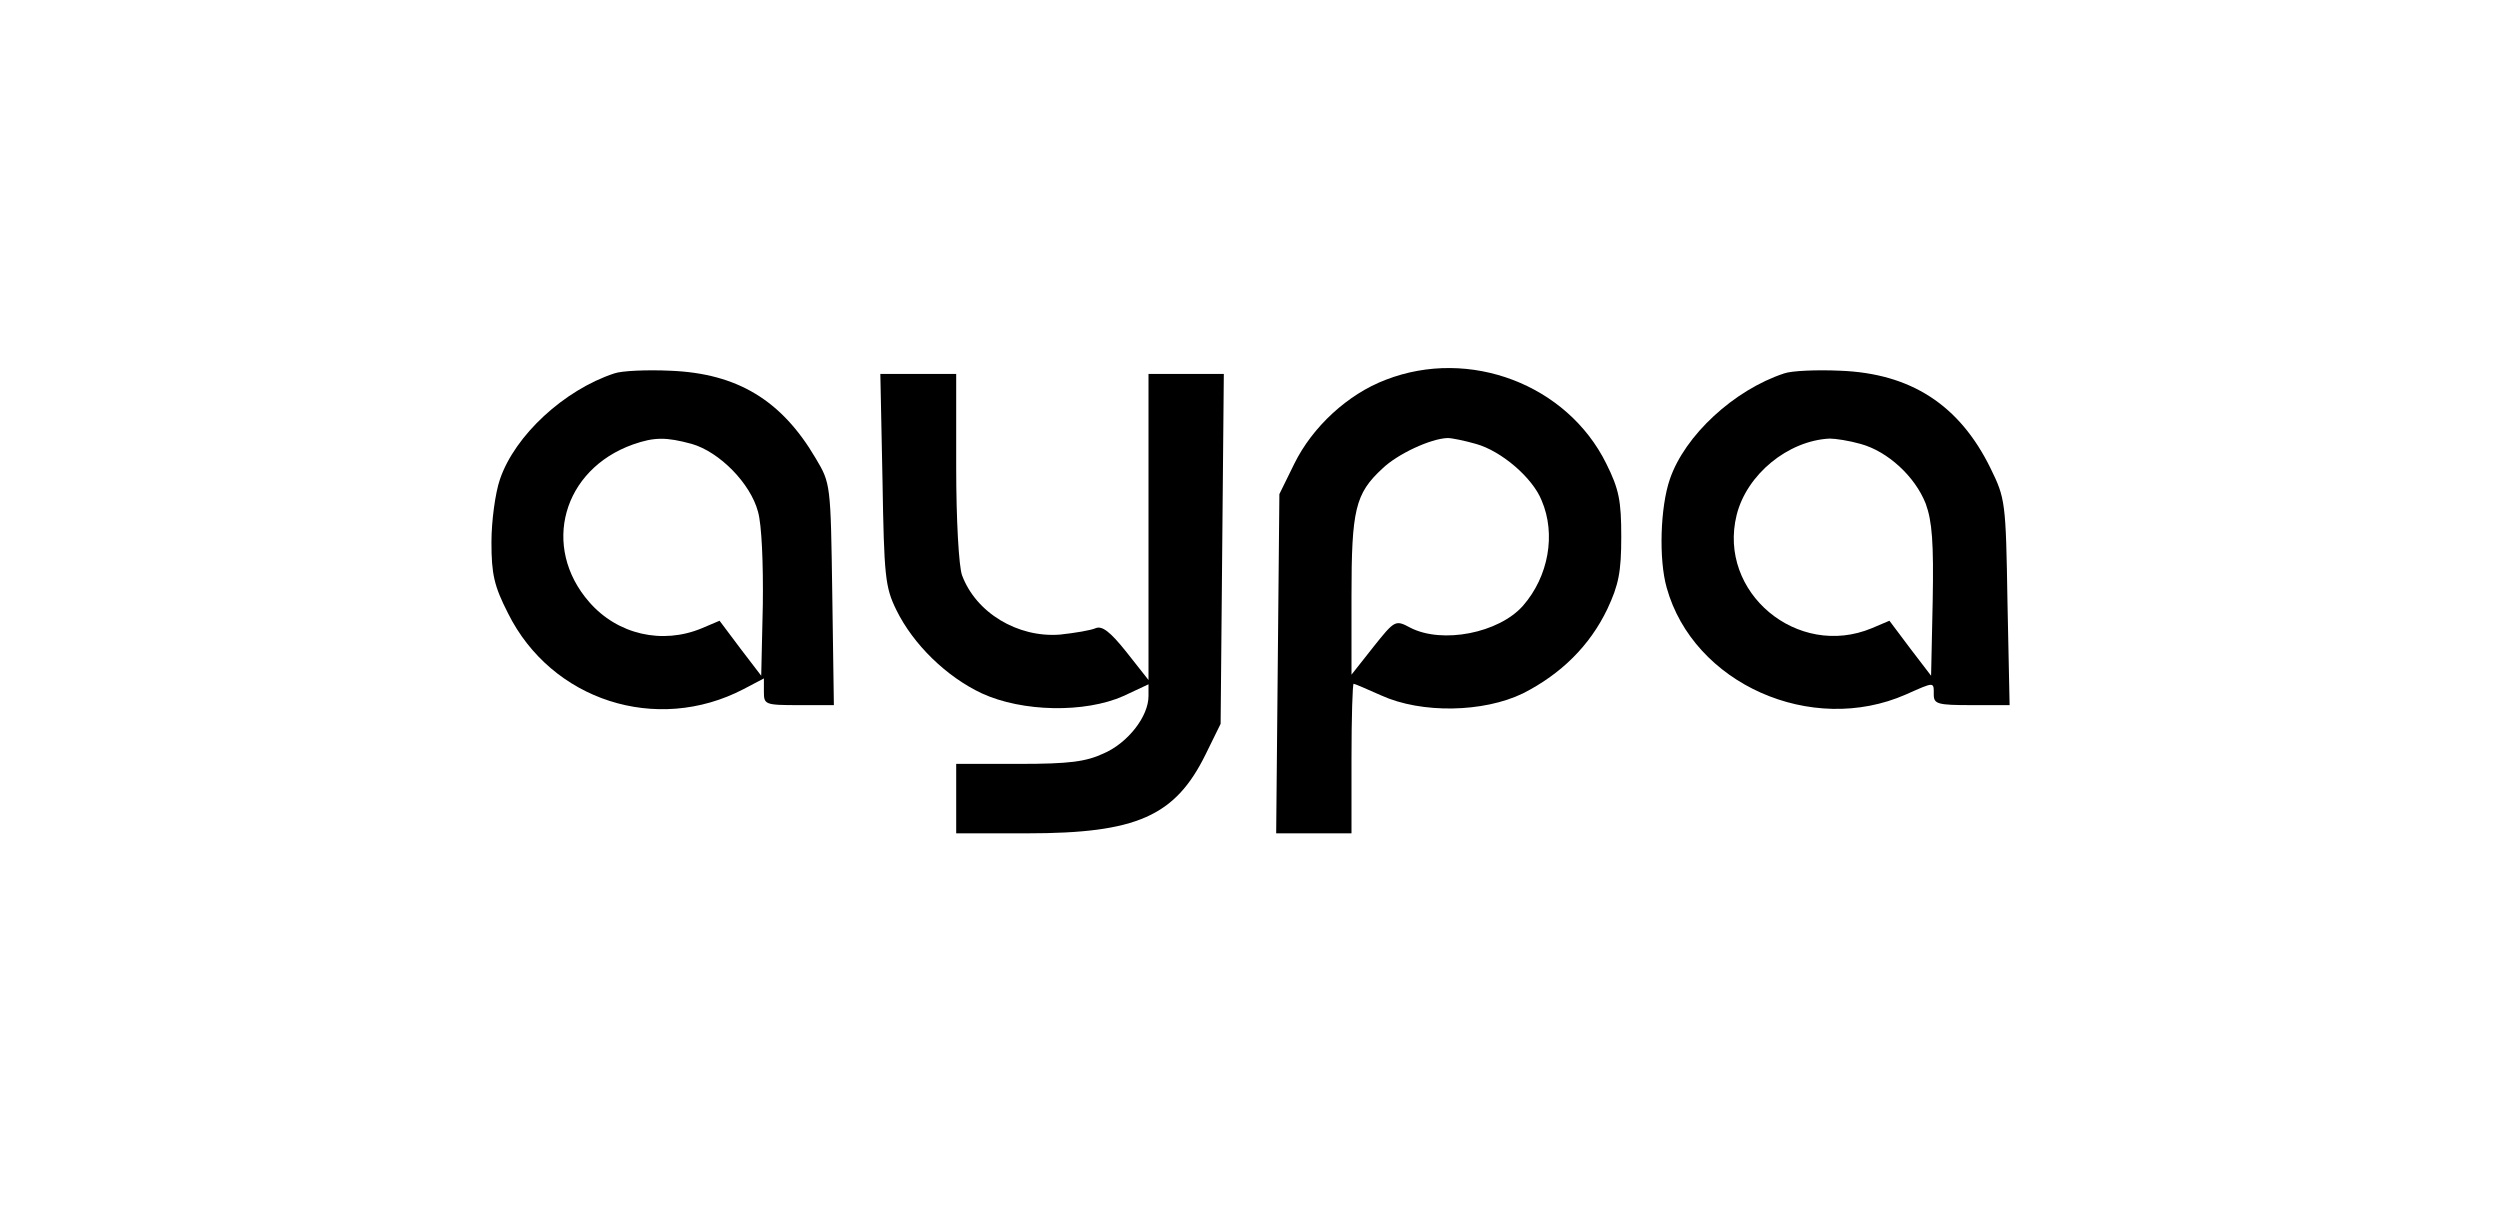
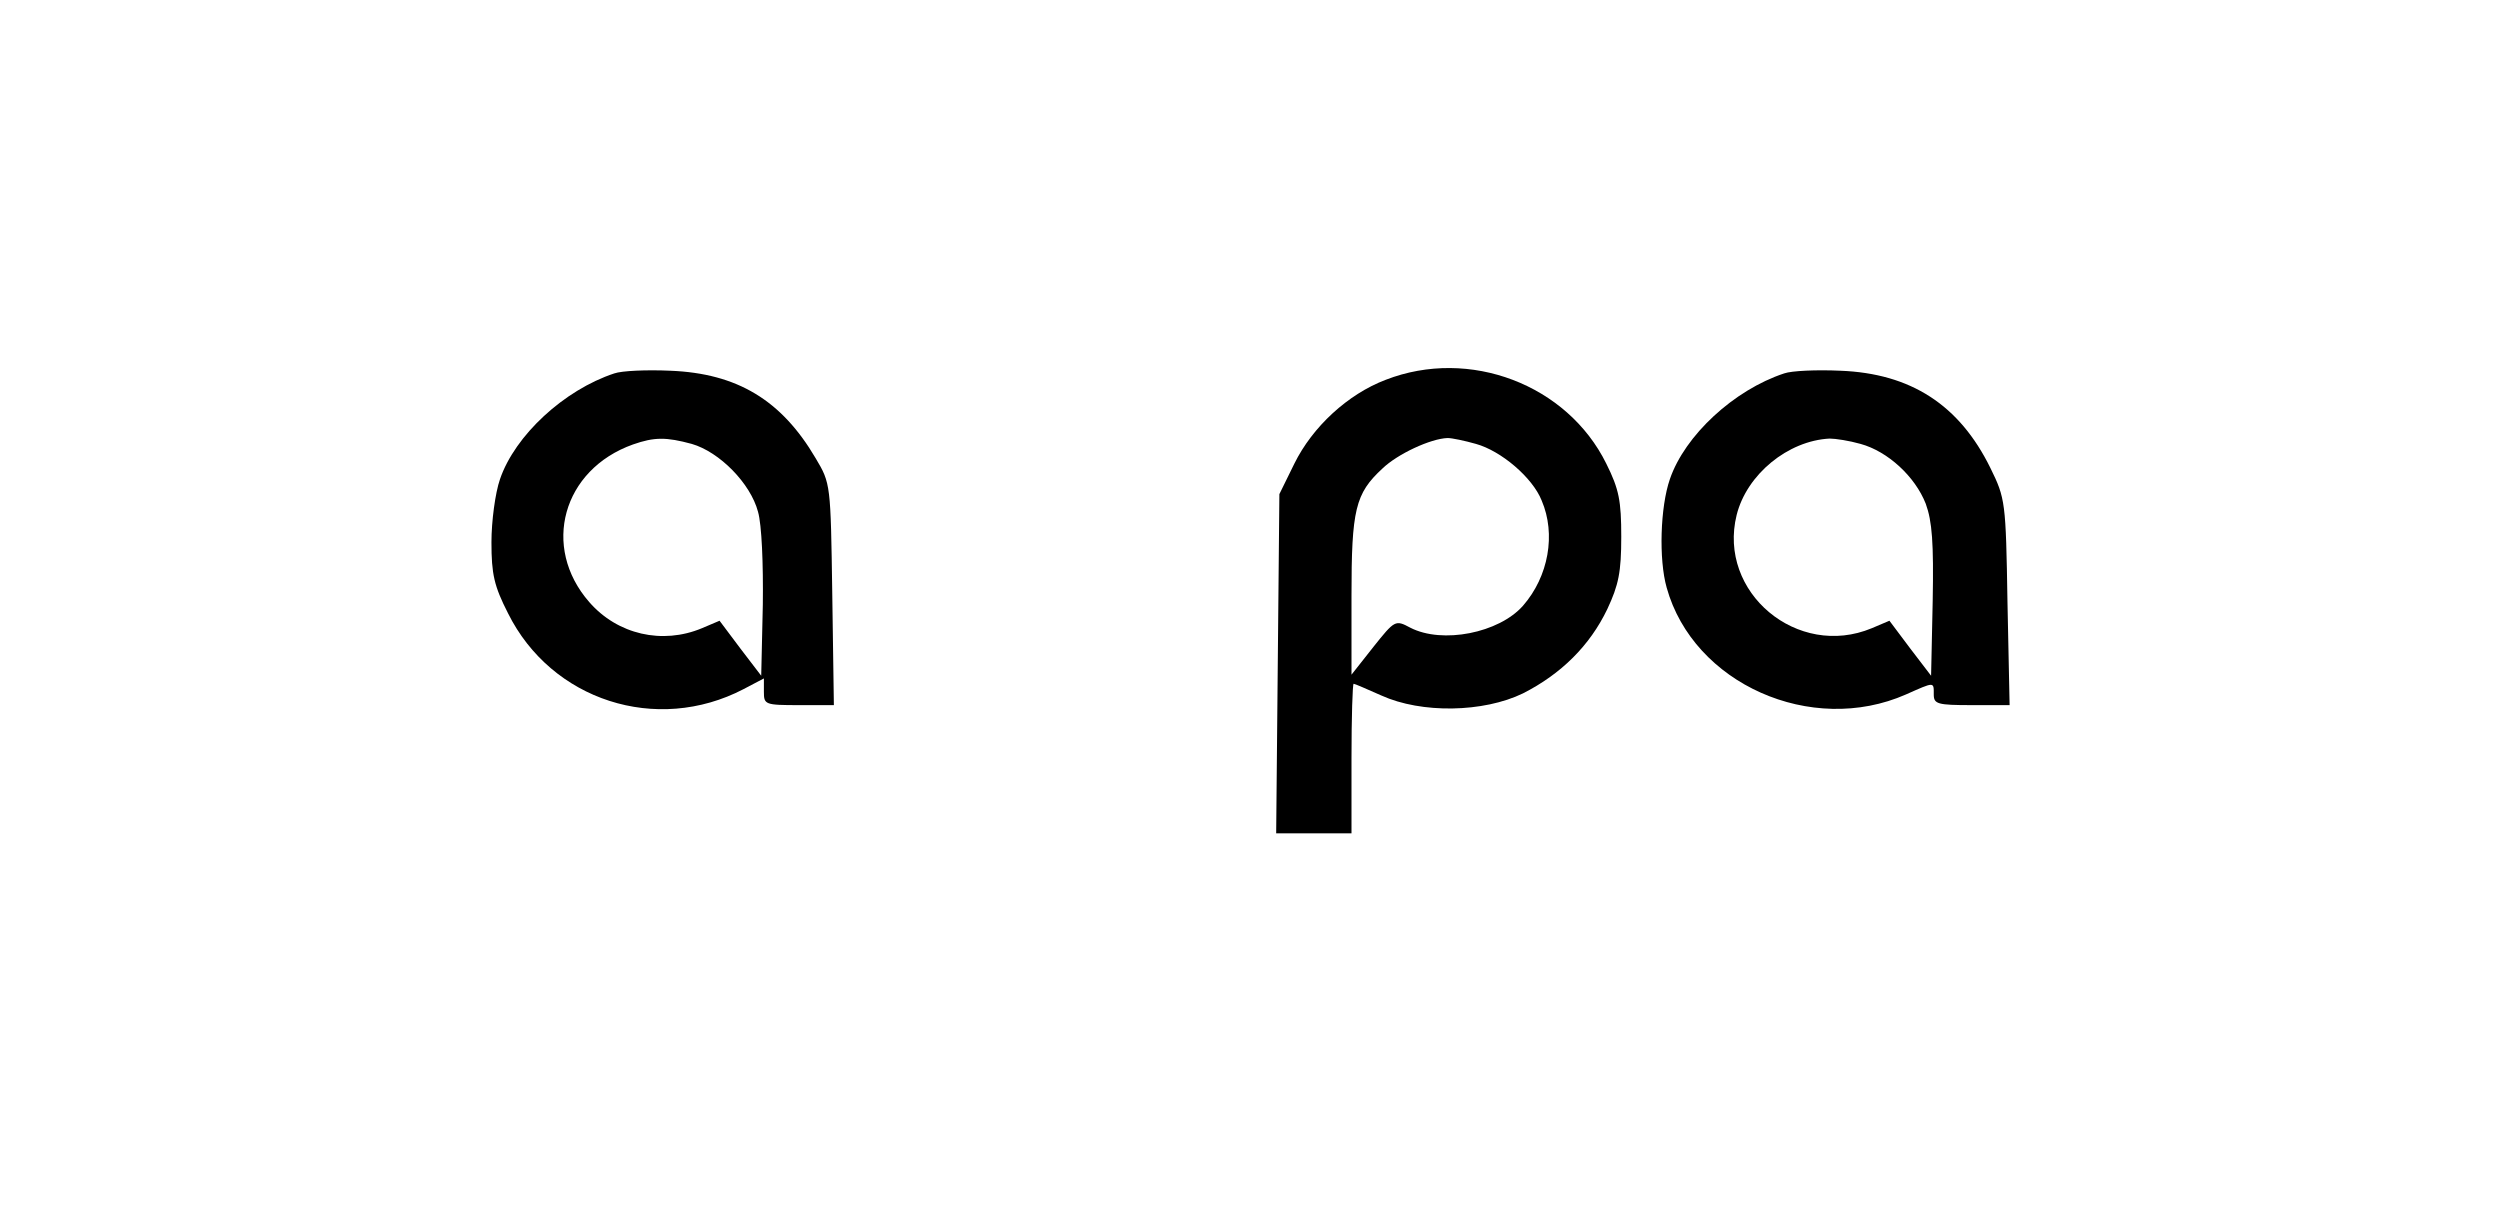
<svg xmlns="http://www.w3.org/2000/svg" version="1.0" width="468pt" height="226pt" viewBox="0 0 468 226" preserveAspectRatio="xMidYMid meet">
  <g transform="translate(0,226) scale(0.1,-0.1)" fill="#000000" stroke="none">
    <path d="M1150 1561 c-94 -31 -186 -116 -214 -198 -9 -26 -16 -79 -16 -118 0 -60 5 -82 31 -133 81 -163 278 -227 441 -142 l38 20 0 -25 c0 -24 2 -25 66 -25 l65 0 -3 208 c-3 206 -3 207 -31 254 -64 109 -147 159 -272 164 -44 2 -91 0 -105 -5z m145 -132 c52 -15 110 -74 124 -127 7 -24 10 -98 9 -174 l-3 -133 -39 51 -39 52 -33 -14 c-74 -31 -158 -12 -211 49 -90 103 -50 248 82 295 40 14 62 14 110 1z" />
    <path d="M2594 1549 c-71 -27 -137 -88 -171 -157 l-28 -57 -3 -317 -3 -318 70 0 71 0 0 140 c0 77 2 140 4 140 2 0 25 -10 52 -22 75 -34 191 -32 265 4 71 36 125 89 158 158 21 45 26 69 26 135 0 67 -4 89 -28 137 -73 148 -256 218 -413 157z m169 -120 c47 -13 106 -63 123 -106 27 -63 13 -142 -35 -197 -45 -51 -151 -72 -211 -41 -28 15 -29 14 -69 -36 l-41 -52 0 147 c0 162 7 192 58 239 28 27 90 56 122 57 8 0 32 -5 53 -11z" />
    <path d="M3340 1561 c-94 -31 -186 -116 -214 -198 -18 -52 -21 -150 -6 -203 50 -180 271 -278 448 -200 54 24 52 24 52 0 0 -18 7 -20 71 -20 l71 0 -4 193 c-3 188 -4 194 -32 251 -58 118 -149 177 -281 182 -44 2 -91 0 -105 -5z m143 -132 c51 -14 102 -61 122 -112 12 -33 15 -73 13 -182 l-3 -140 -39 51 -39 52 -33 -14 c-139 -58 -289 67 -253 212 19 76 96 139 174 143 11 0 37 -4 58 -10z" />
-     <path d="M1652 1363 c3 -183 5 -202 26 -245 32 -65 94 -125 160 -156 76 -35 193 -37 265 -5 l47 22 0 -22 c0 -38 -38 -87 -83 -107 -34 -16 -65 -20 -159 -20 l-118 0 0 -65 0 -65 133 0 c205 0 277 32 334 148 l28 57 3 328 3 327 -70 0 -71 0 0 -286 0 -287 -41 52 c-31 39 -46 50 -58 45 -9 -4 -39 -9 -67 -12 -79 -6 -157 41 -183 111 -6 16 -11 103 -11 203 l0 174 -71 0 -71 0 4 -197z" />
  </g>
</svg>